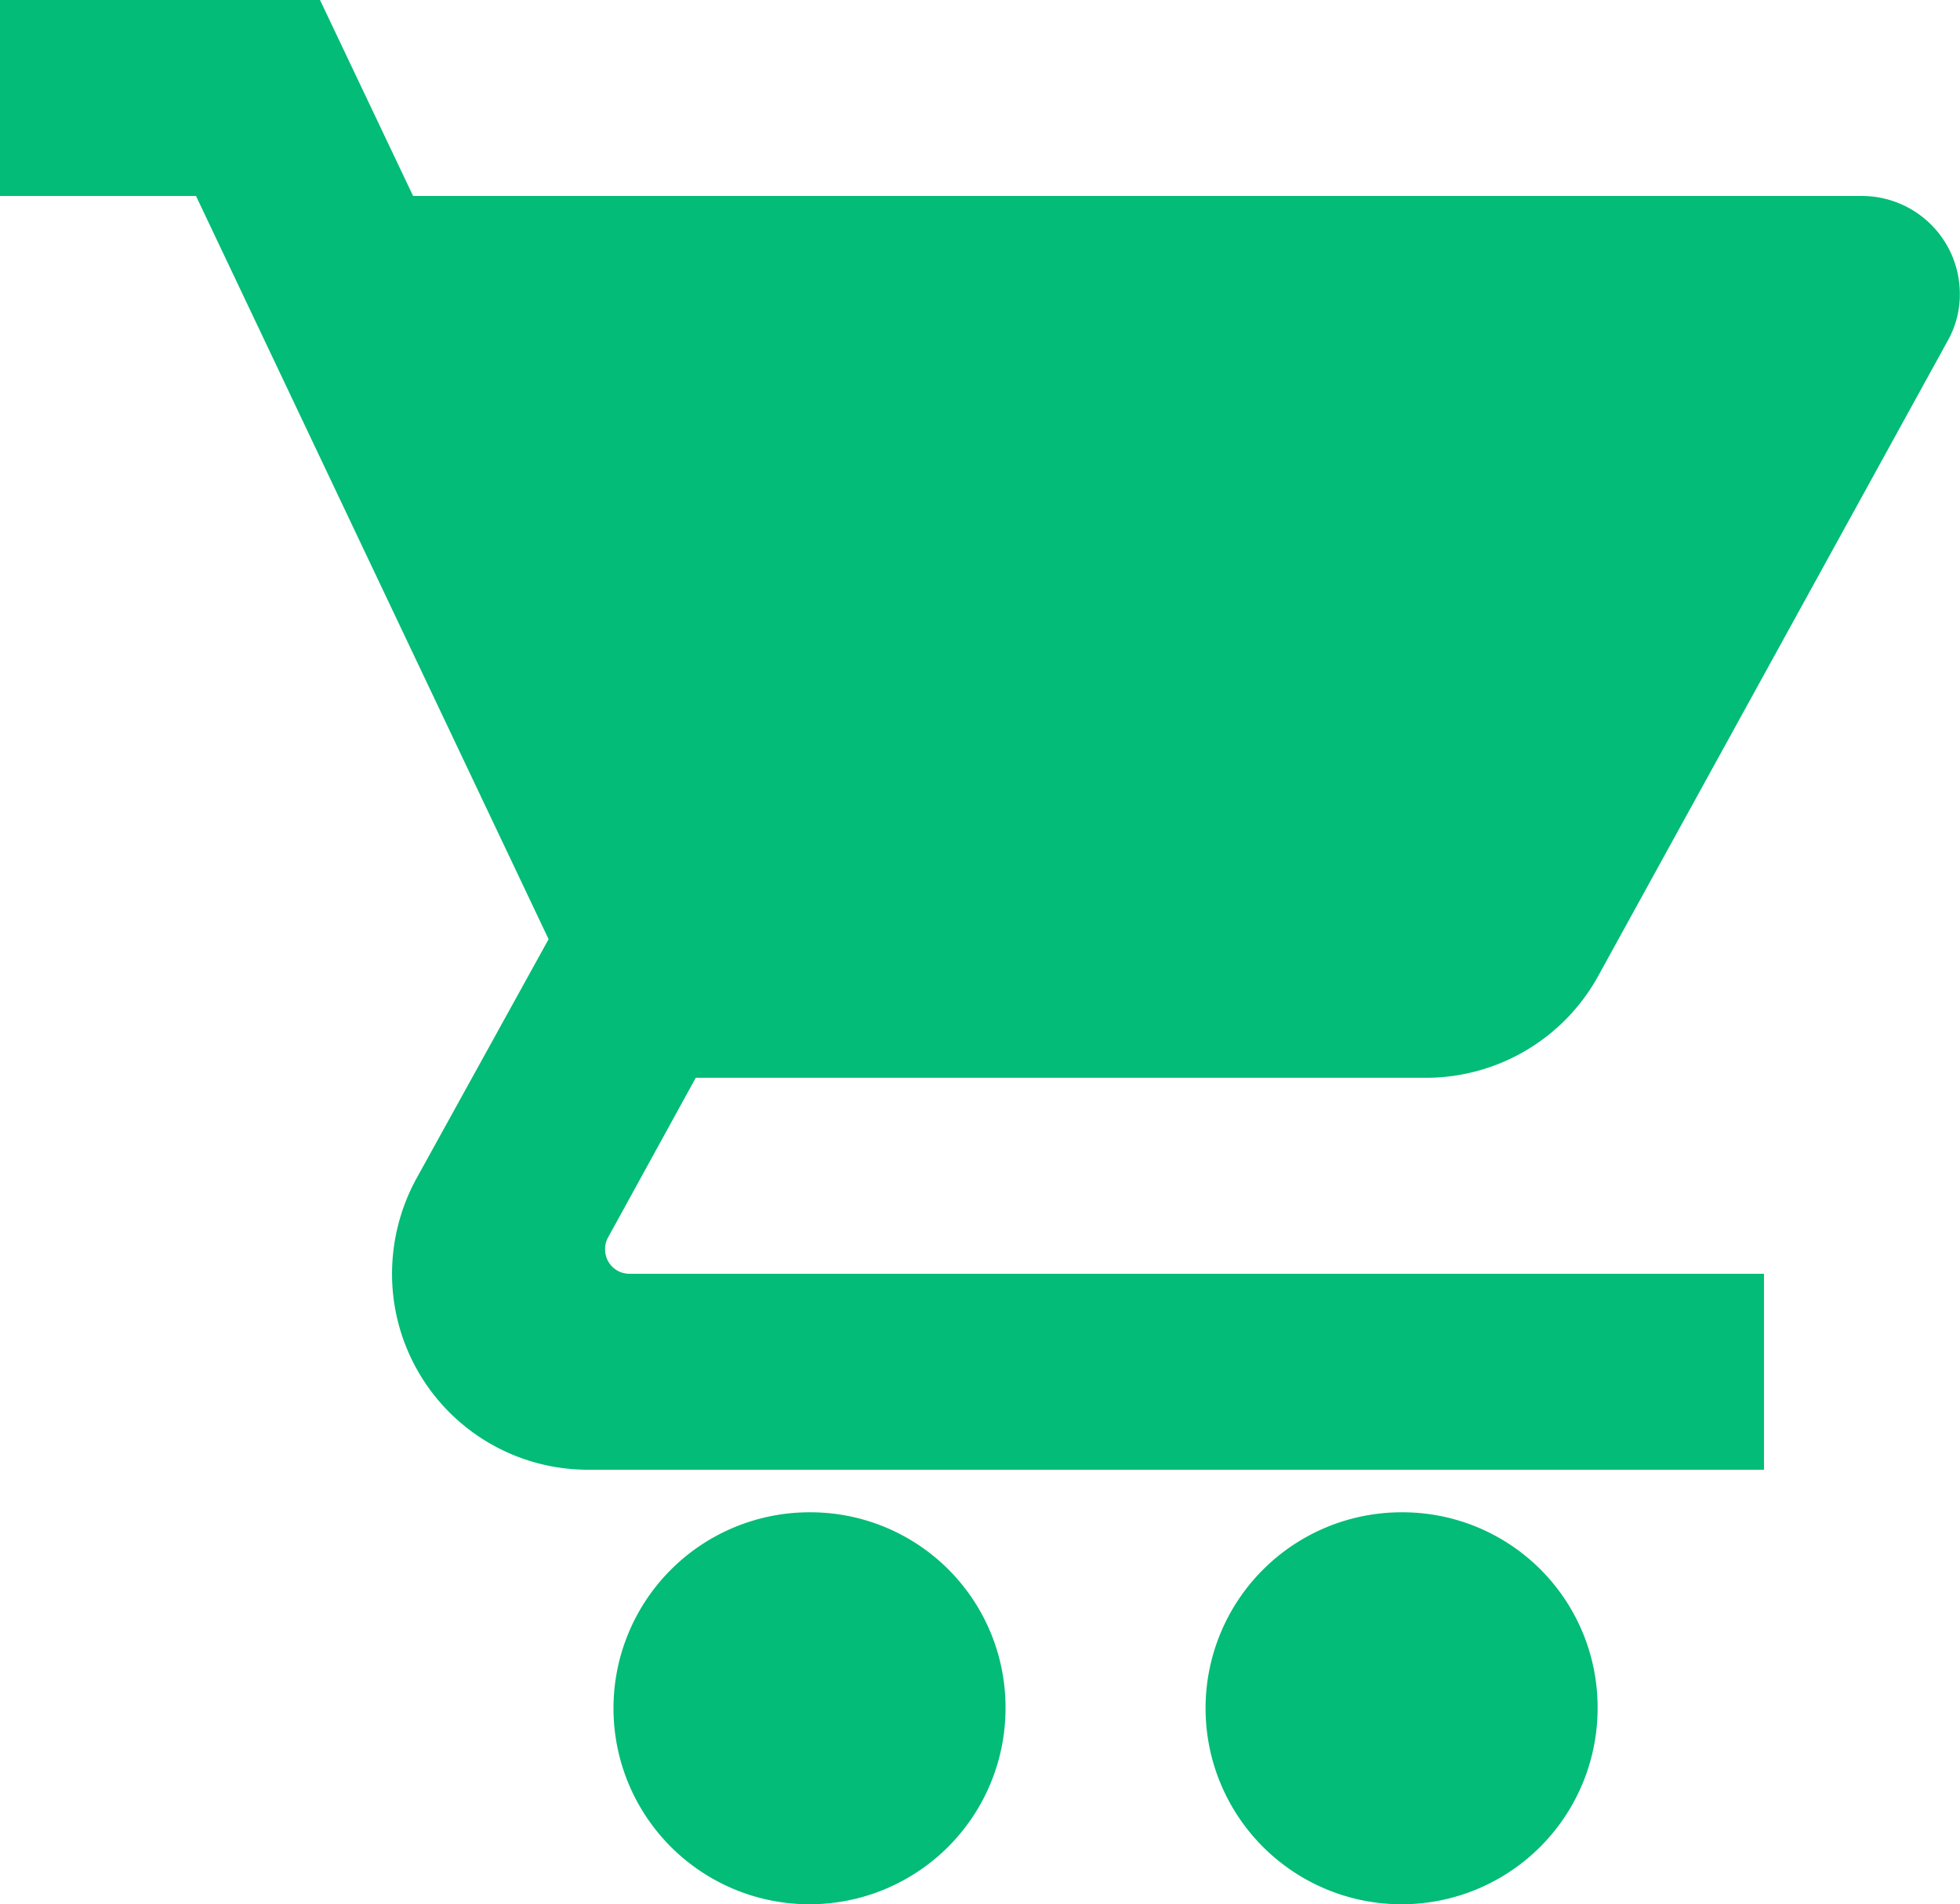
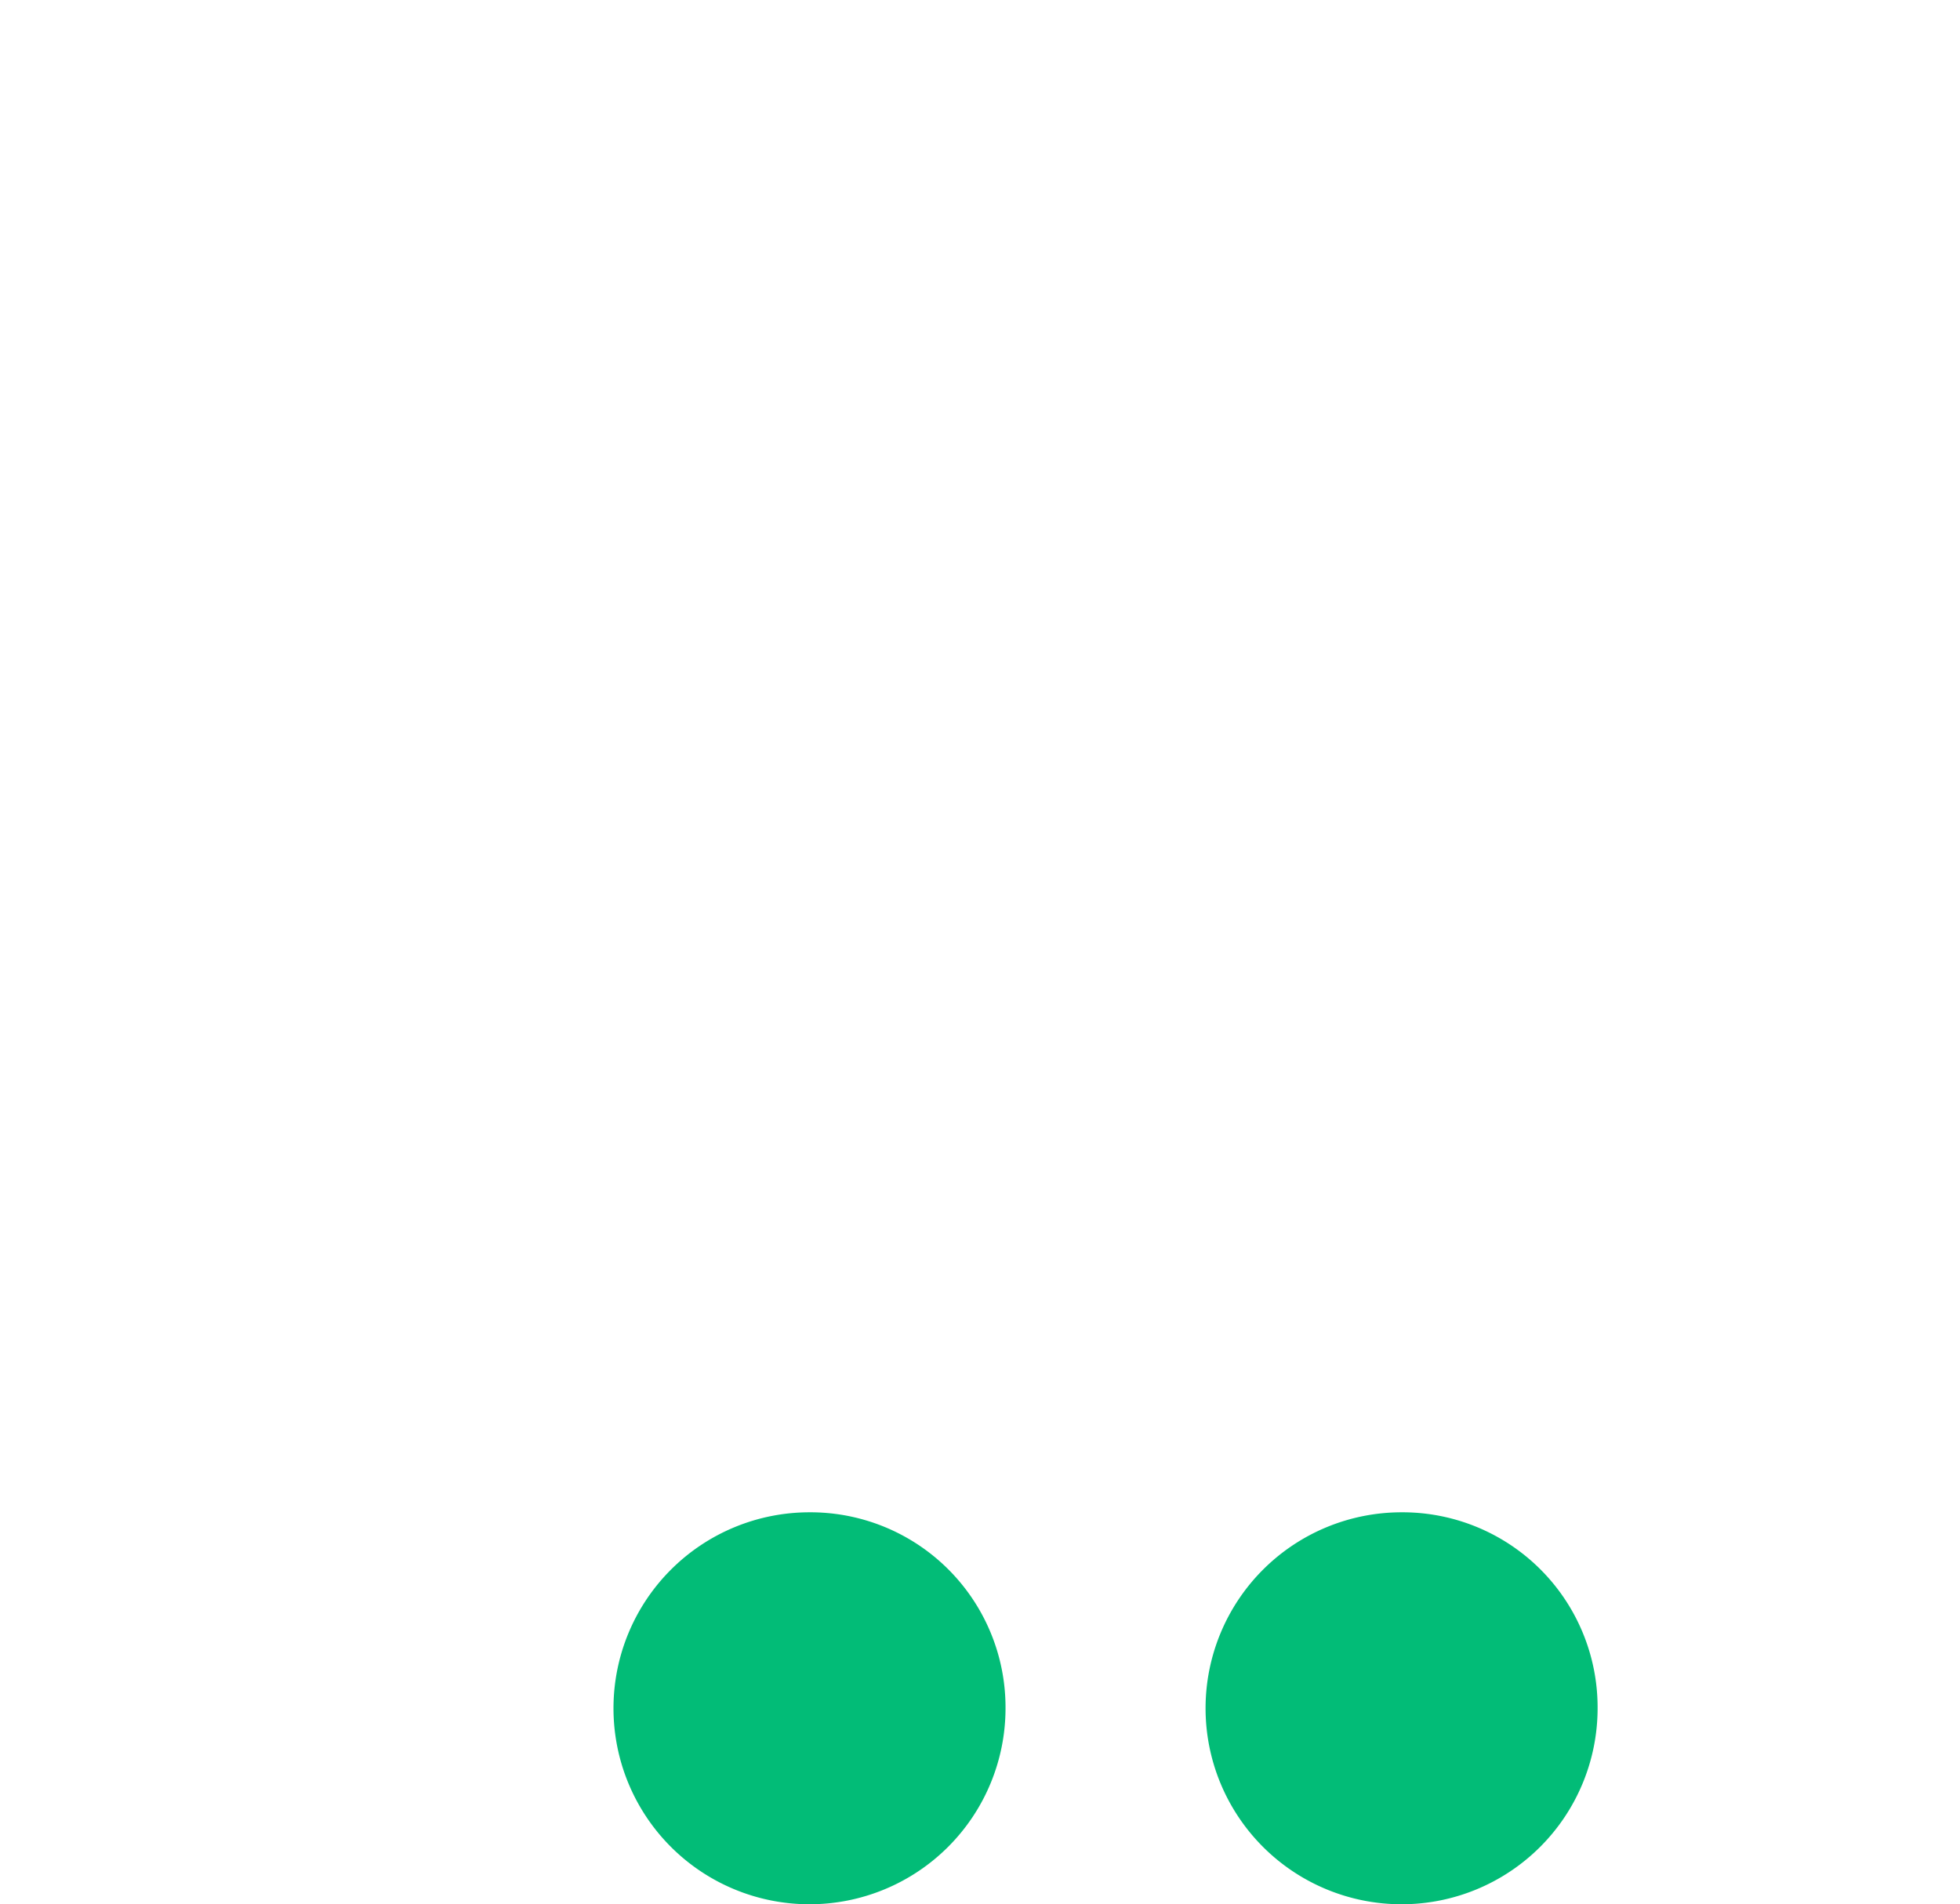
<svg xmlns="http://www.w3.org/2000/svg" width="23.348" height="22.688" viewBox="0 0 23.348 22.688">
  <g transform="translate(0)">
    <g transform="translate(0)">
      <path d="M87.87,341.333a2.335,2.335,0,1,0,2.335,2.335A2.324,2.324,0,0,0,87.87,341.333Z" transform="translate(-78.227 -323.315)" fill="#02bc77" />
-       <path d="M8.288,12.841h8.7a2.342,2.342,0,0,0,2.043-1.2L23.2,4.063a1.128,1.128,0,0,0,.146-.56A1.167,1.167,0,0,0,22.18,2.335H4.921L3.812,0H0V2.335H2.335l4.2,8.855L4.956,14.05a2.373,2.373,0,0,0-.286,1.127A2.334,2.334,0,0,0,7,17.511H21.013V15.176H7.5a.289.289,0,0,1-.292-.292.277.277,0,0,1,.035-.14Z" fill="#02bc77" />
      <path d="M301.2,341.333a2.335,2.335,0,1,0,2.335,2.335A2.324,2.324,0,0,0,301.2,341.333Z" transform="translate(-284.504 -323.315)" fill="#02bc77" />
    </g>
  </g>
</svg>